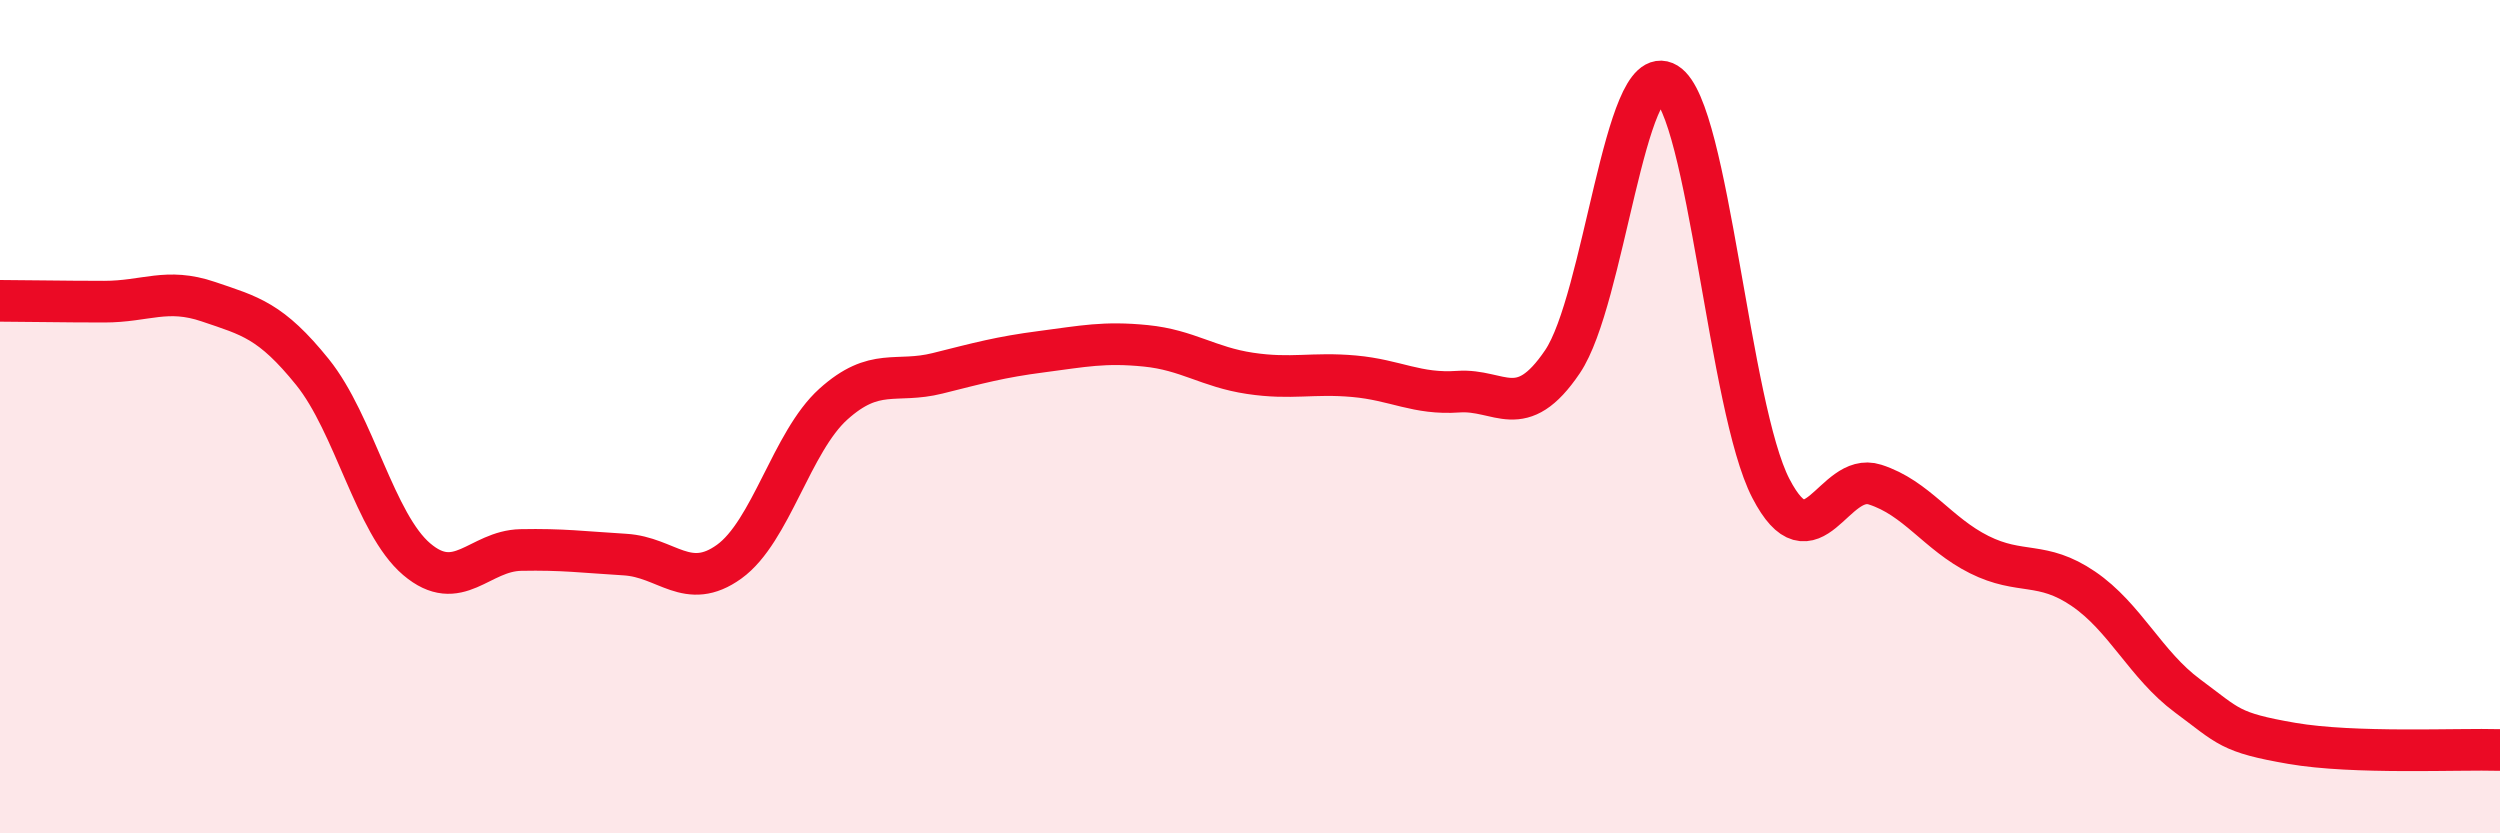
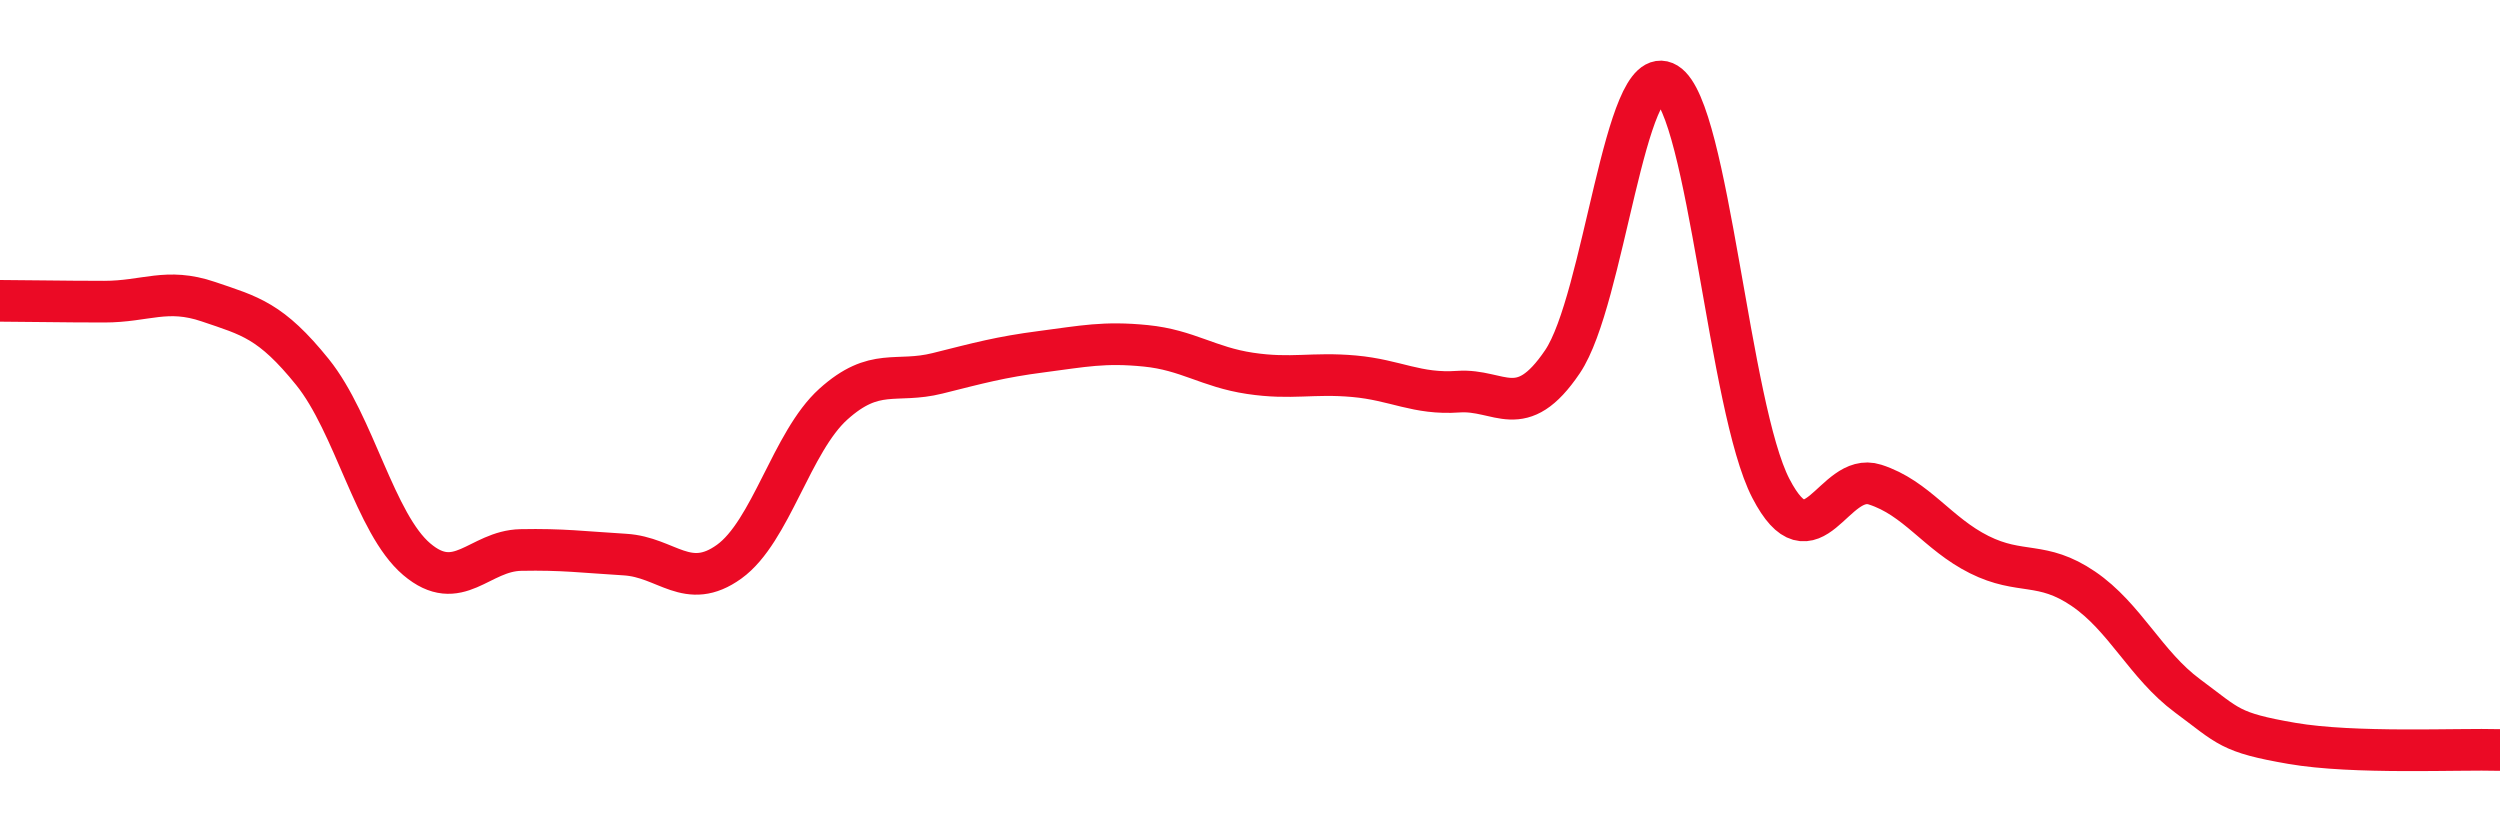
<svg xmlns="http://www.w3.org/2000/svg" width="60" height="20" viewBox="0 0 60 20">
-   <path d="M 0,7.22 C 0.5,7.22 1.5,7.24 2.5,7.24 C 3.5,7.24 4,6.9 5,7.24 C 6,7.58 6.5,7.69 7.5,8.93 C 8.5,10.17 9,12.57 10,13.42 C 11,14.27 11.5,13.22 12.5,13.2 C 13.5,13.18 14,13.25 15,13.31 C 16,13.37 16.5,14.2 17.5,13.48 C 18.5,12.76 19,10.6 20,9.7 C 21,8.8 21.5,9.21 22.5,8.96 C 23.5,8.71 24,8.57 25,8.44 C 26,8.31 26.5,8.2 27.5,8.3 C 28.5,8.4 29,8.81 30,8.96 C 31,9.11 31.5,8.94 32.5,9.03 C 33.5,9.12 34,9.47 35,9.4 C 36,9.33 36.5,10.16 37.5,8.68 C 38.5,7.2 39,1.39 40,2 C 41,2.61 41.5,9.79 42.5,11.72 C 43.5,13.65 44,11.31 45,11.63 C 46,11.95 46.5,12.81 47.5,13.31 C 48.5,13.81 49,13.45 50,14.13 C 51,14.81 51.5,15.96 52.5,16.7 C 53.5,17.44 53.5,17.58 55,17.84 C 56.5,18.1 59,17.97 60,18L60 20L0 20Z" fill="#EB0A25" opacity="0.1" stroke-linecap="round" stroke-linejoin="round" />
  <path d="M 0,7.22 C 0.5,7.22 1.5,7.24 2.5,7.24 C 3.5,7.24 4,6.9 5,7.24 C 6,7.58 6.5,7.69 7.5,8.93 C 8.5,10.17 9,12.57 10,13.42 C 11,14.27 11.5,13.22 12.5,13.2 C 13.5,13.18 14,13.25 15,13.31 C 16,13.37 16.5,14.2 17.5,13.48 C 18.5,12.76 19,10.6 20,9.7 C 21,8.8 21.5,9.21 22.5,8.96 C 23.5,8.71 24,8.57 25,8.44 C 26,8.31 26.5,8.2 27.5,8.3 C 28.5,8.4 29,8.81 30,8.96 C 31,9.11 31.5,8.94 32.5,9.03 C 33.5,9.12 34,9.47 35,9.4 C 36,9.33 36.5,10.16 37.5,8.68 C 38.5,7.2 39,1.39 40,2 C 41,2.61 41.5,9.79 42.5,11.72 C 43.5,13.65 44,11.31 45,11.63 C 46,11.95 46.5,12.81 47.5,13.31 C 48.5,13.81 49,13.45 50,14.13 C 51,14.81 51.5,15.96 52.5,16.7 C 53.5,17.44 53.5,17.58 55,17.84 C 56.5,18.1 59,17.97 60,18" stroke="#EB0A25" stroke-width="1" fill="none" stroke-linecap="round" stroke-linejoin="round" />
</svg>